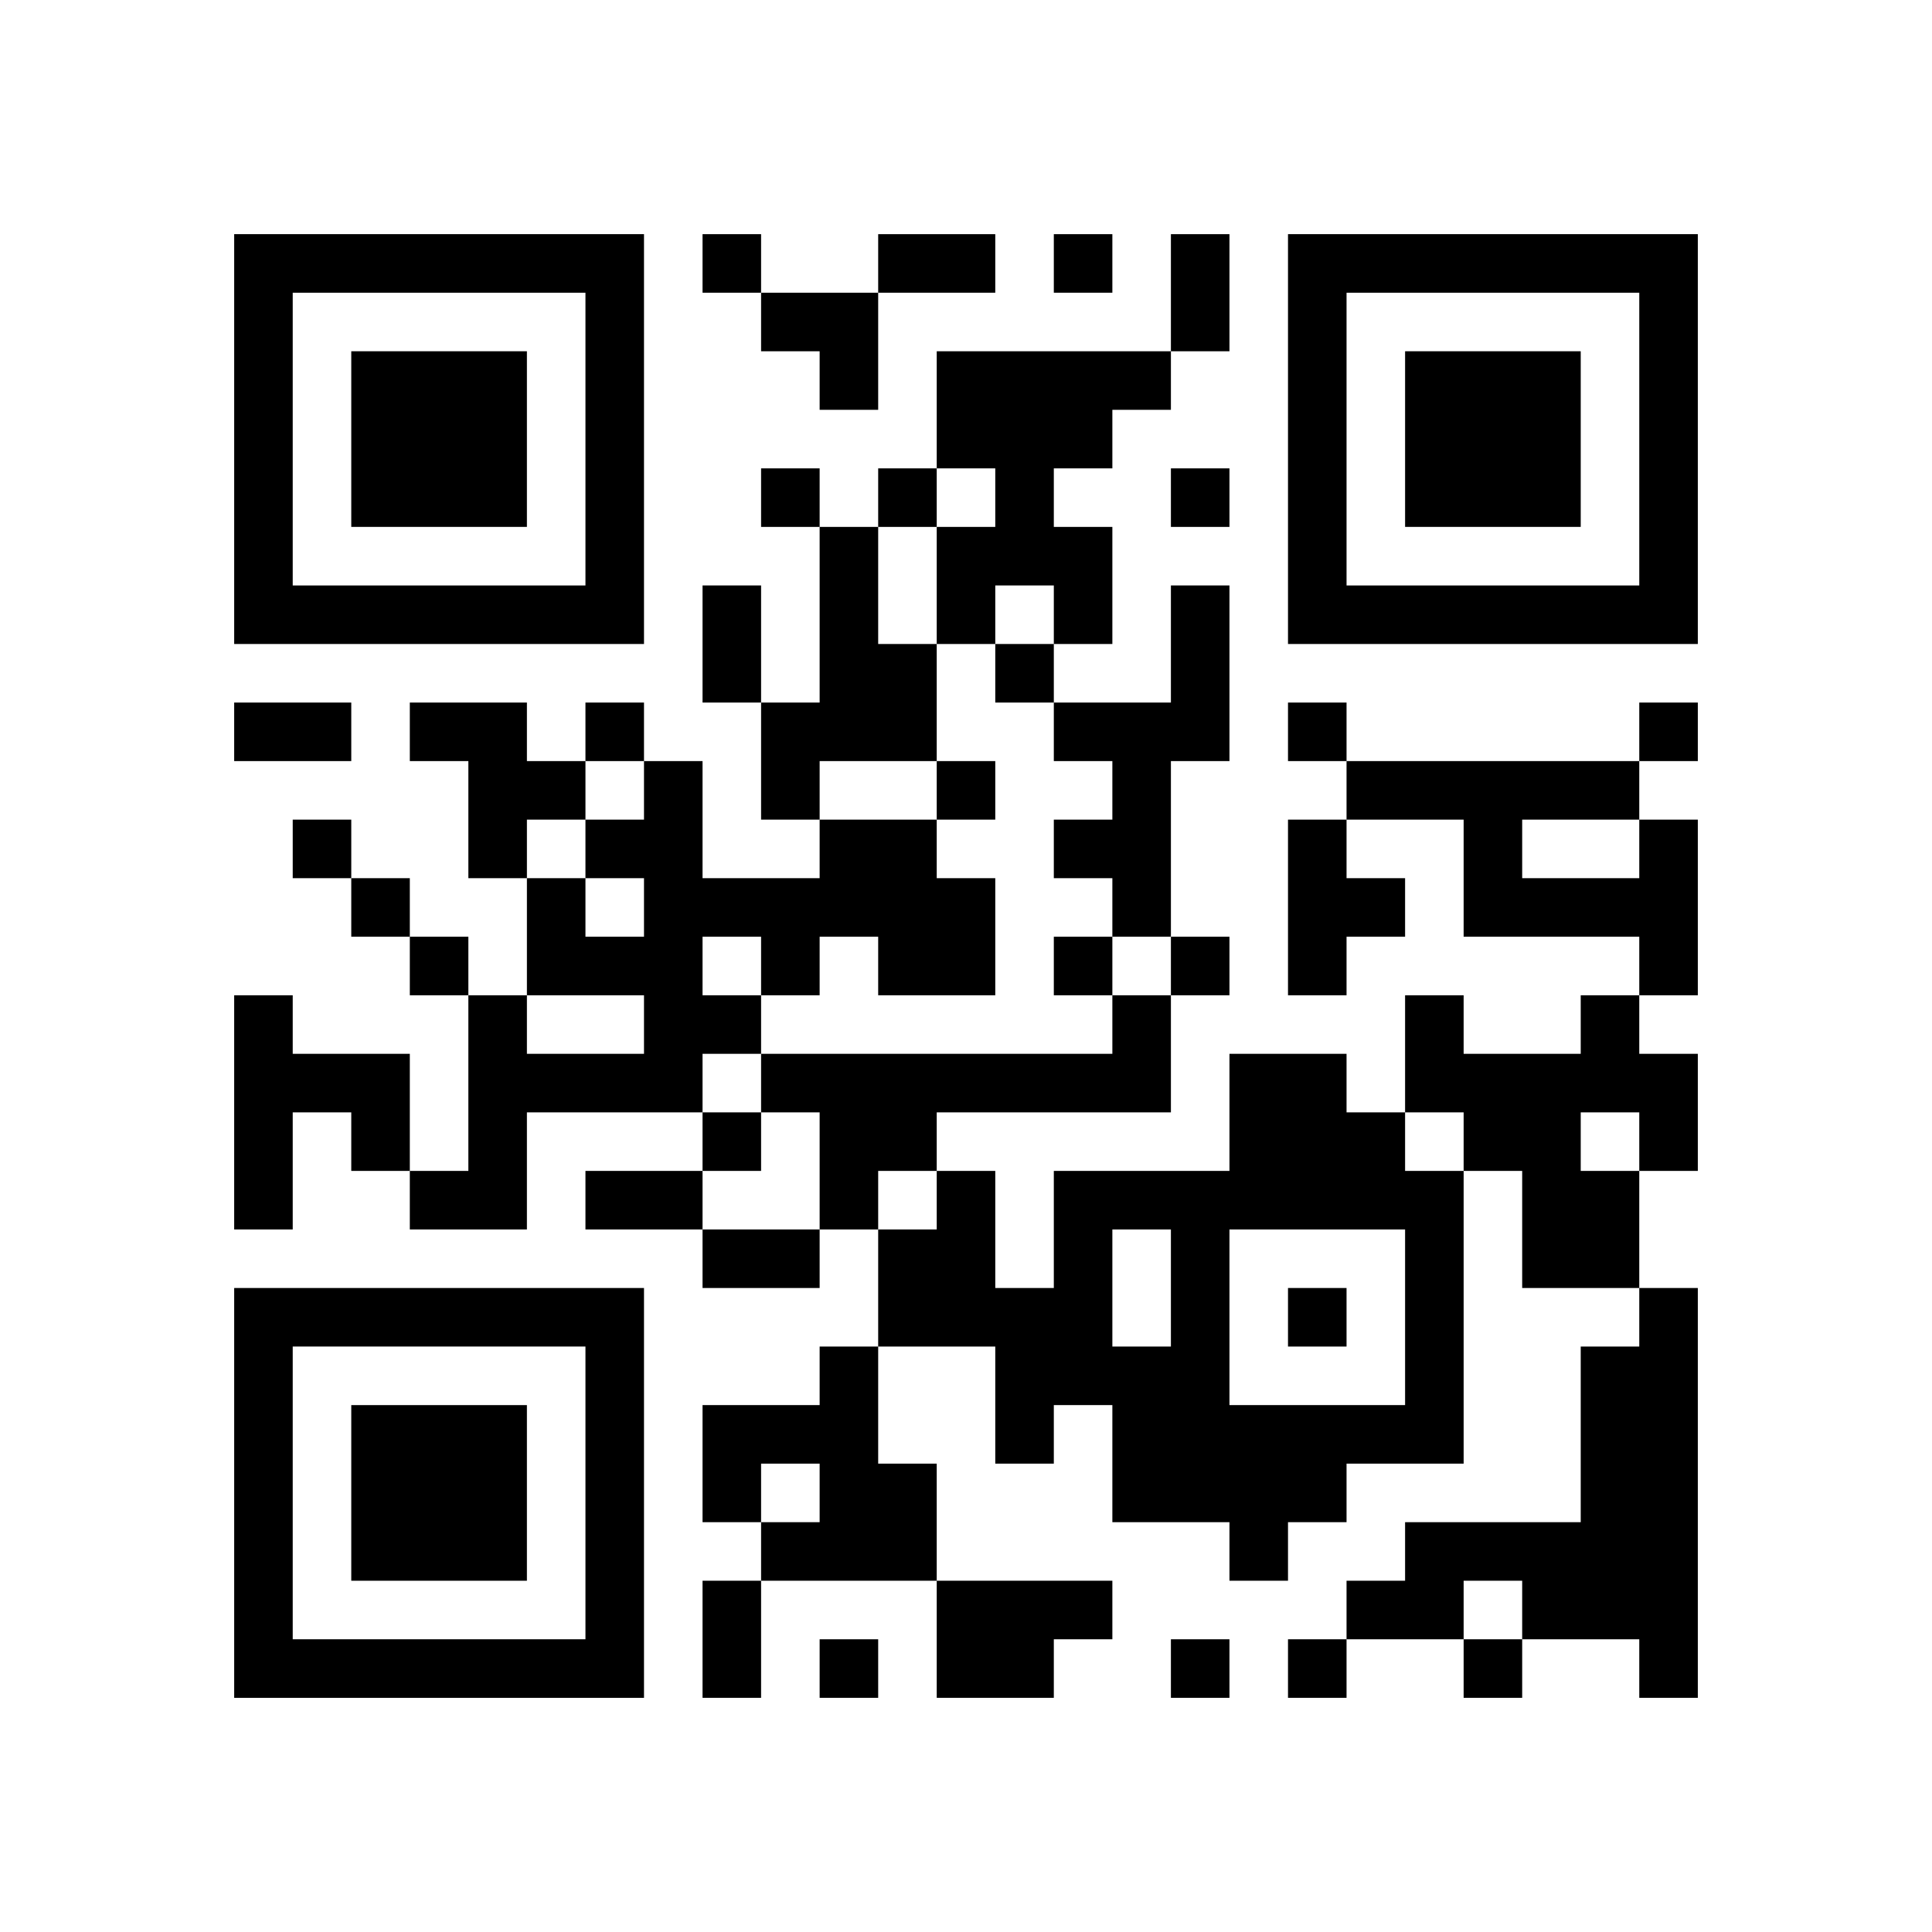
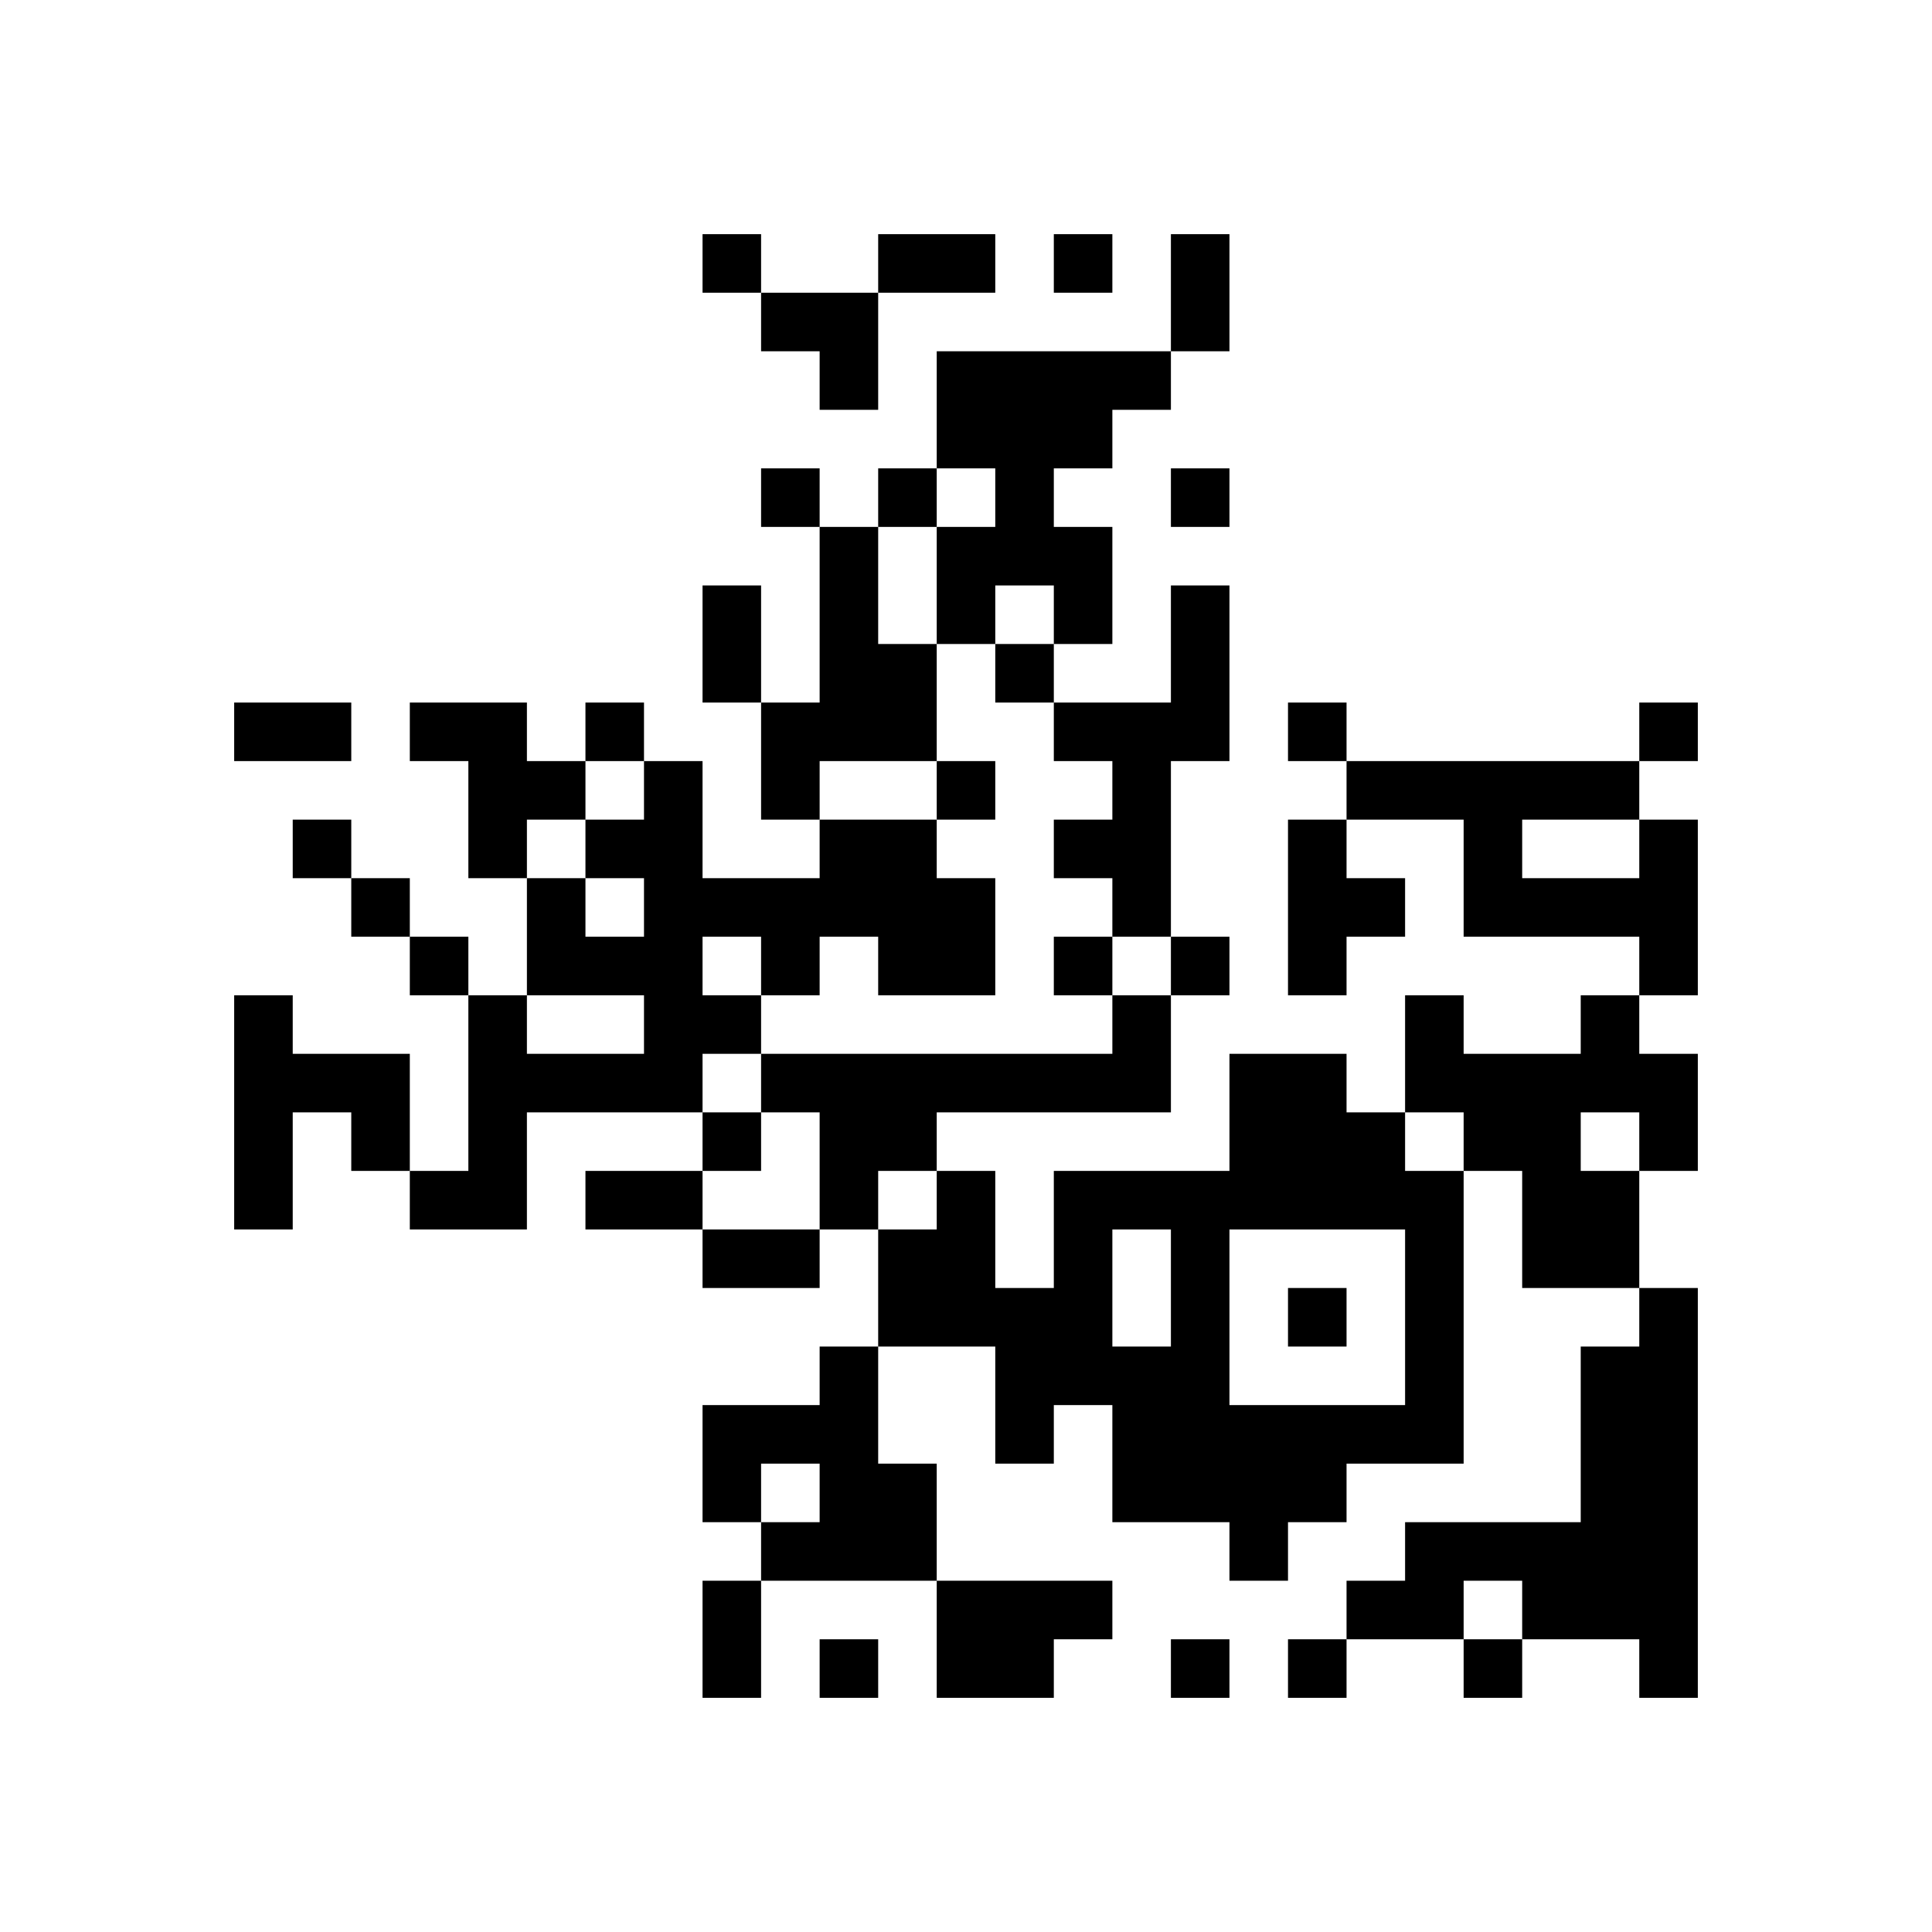
<svg xmlns="http://www.w3.org/2000/svg" xmlns:xlink="http://www.w3.org/1999/xlink" version="1.1" id="Layer_1" x="0px" y="0px" viewBox="-4 -4 33 33" width="132" height="132" style="enable-background:new 0 0 550 550;" xml:space="preserve">
  <symbol id="tracker">
-     <path d="m 0 7 0 7 7 0 0 -7 -7 0 z m 1 1 5 0 0 5 -5 0 0 -5 z m 1 1 0 3 3 0 0 -3 -3 0 z" style="fill:#000000;stroke:none" />
-   </symbol>
+     </symbol>
  <use x="0" y="-7" xlink:href="#tracker" />
  <use x="0" y="11" xlink:href="#tracker" />
  <use x="18" y="-7" xlink:href="#tracker" />
  <path d="M12,2 h4v1h-1v1h-1v1h1v2h-1v-1h-1v1h-1v-2h1v-1h-1v-2 M10,5 h1v2h1v2h-2v1h-1v-2h1v-3 M16,6 h1v3h-1v3h-1v-1h-1v-1h1v-1h-1v-1h2v-2 M3,8 h2v1h1v1h-1v1h-1v-2h-1v-1 M10,10 h2v1h1v2h-2v-1h-1v1h-1v1h-1v1h-3v2h-2v-1h1v-3h1v1h2v-1h-2v-2h1v1h1v-1h-1v-1h1v-1h1v2h2v-1 M8,12 v1h1v-1h-1 M18,10 h1v1h1v1h-1v1h-1v-3 M24,10 h1v3h-1v-1h-3v-2h-2v-1h5v1 M22,10 v1h2v-1h-2 M0,13 h1v1h2v2h-1v-1h-1v2h-1v-4 M15,13 h1v2h-4v1h-1v1h-1v-2h-1v-1h6v-1 M23,13 h1v1h1v2h-1v2h-2v-2h-1v-1h-1v-2h1v1h2v-1 M23,15 v1h1v-1h-1 M17,14 h2v1h1v1h1v5h-2v1h-1v1h-1v-1h-2v-2h-1v1h-1v-2h-2v-2h1v-1h1v2h1v-2h3v-2 M15,17 v2h1v-2h-1 M17,17 v3h3v-3h-3 M24,18 h1v7h-1v-1h-2v-1h-1v1h-2v-1h1v-1h3v-3h1v-1 M10,19 h1v2h1v2h-3v-1h1v-1h-1v1h-1v-2h2v-1 M12,23 h3v1h-1v1h-2v-2 M8,0 v1h1v-1h-1 M14,0 v1h1v-1h-1 M9,4 v1h1v-1h-1 M11,4 v1h1v-1h-1 M16,4 v1h1v-1h-1 M13,7 v1h1v-1h-1 M6,8 v1h1v-1h-1 M18,8 v1h1v-1h-1 M24,8 v1h1v-1h-1 M12,9 v1h1v-1h-1 M1,10 v1h1v-1h-1 M2,11 v1h1v-1h-1 M3,12 v1h1v-1h-1 M14,12 v1h1v-1h-1 M16,12 v1h1v-1h-1 M8,15 v1h1v-1h-1 M18,18 v1h1v-1h-1 M10,24 v1h1v-1h-1 M16,24 v1h1v-1h-1 M18,24 v1h1v-1h-1 M21,24 v1h1v-1h-1 M11,0 h2v1h-2v-1 M16,0 h1v2h-1v-2 M8,6 h1v2h-1v-2 M0,8 h2v1h-2v-1 M6,16 h2v1h-2v-1 M8,17 h2v1h-2v-1 M8,23 h1v2h-1v-2 M9,1 h2v2h-1v-1h-1z" style="fill:#000000;stroke:none" />
</svg>